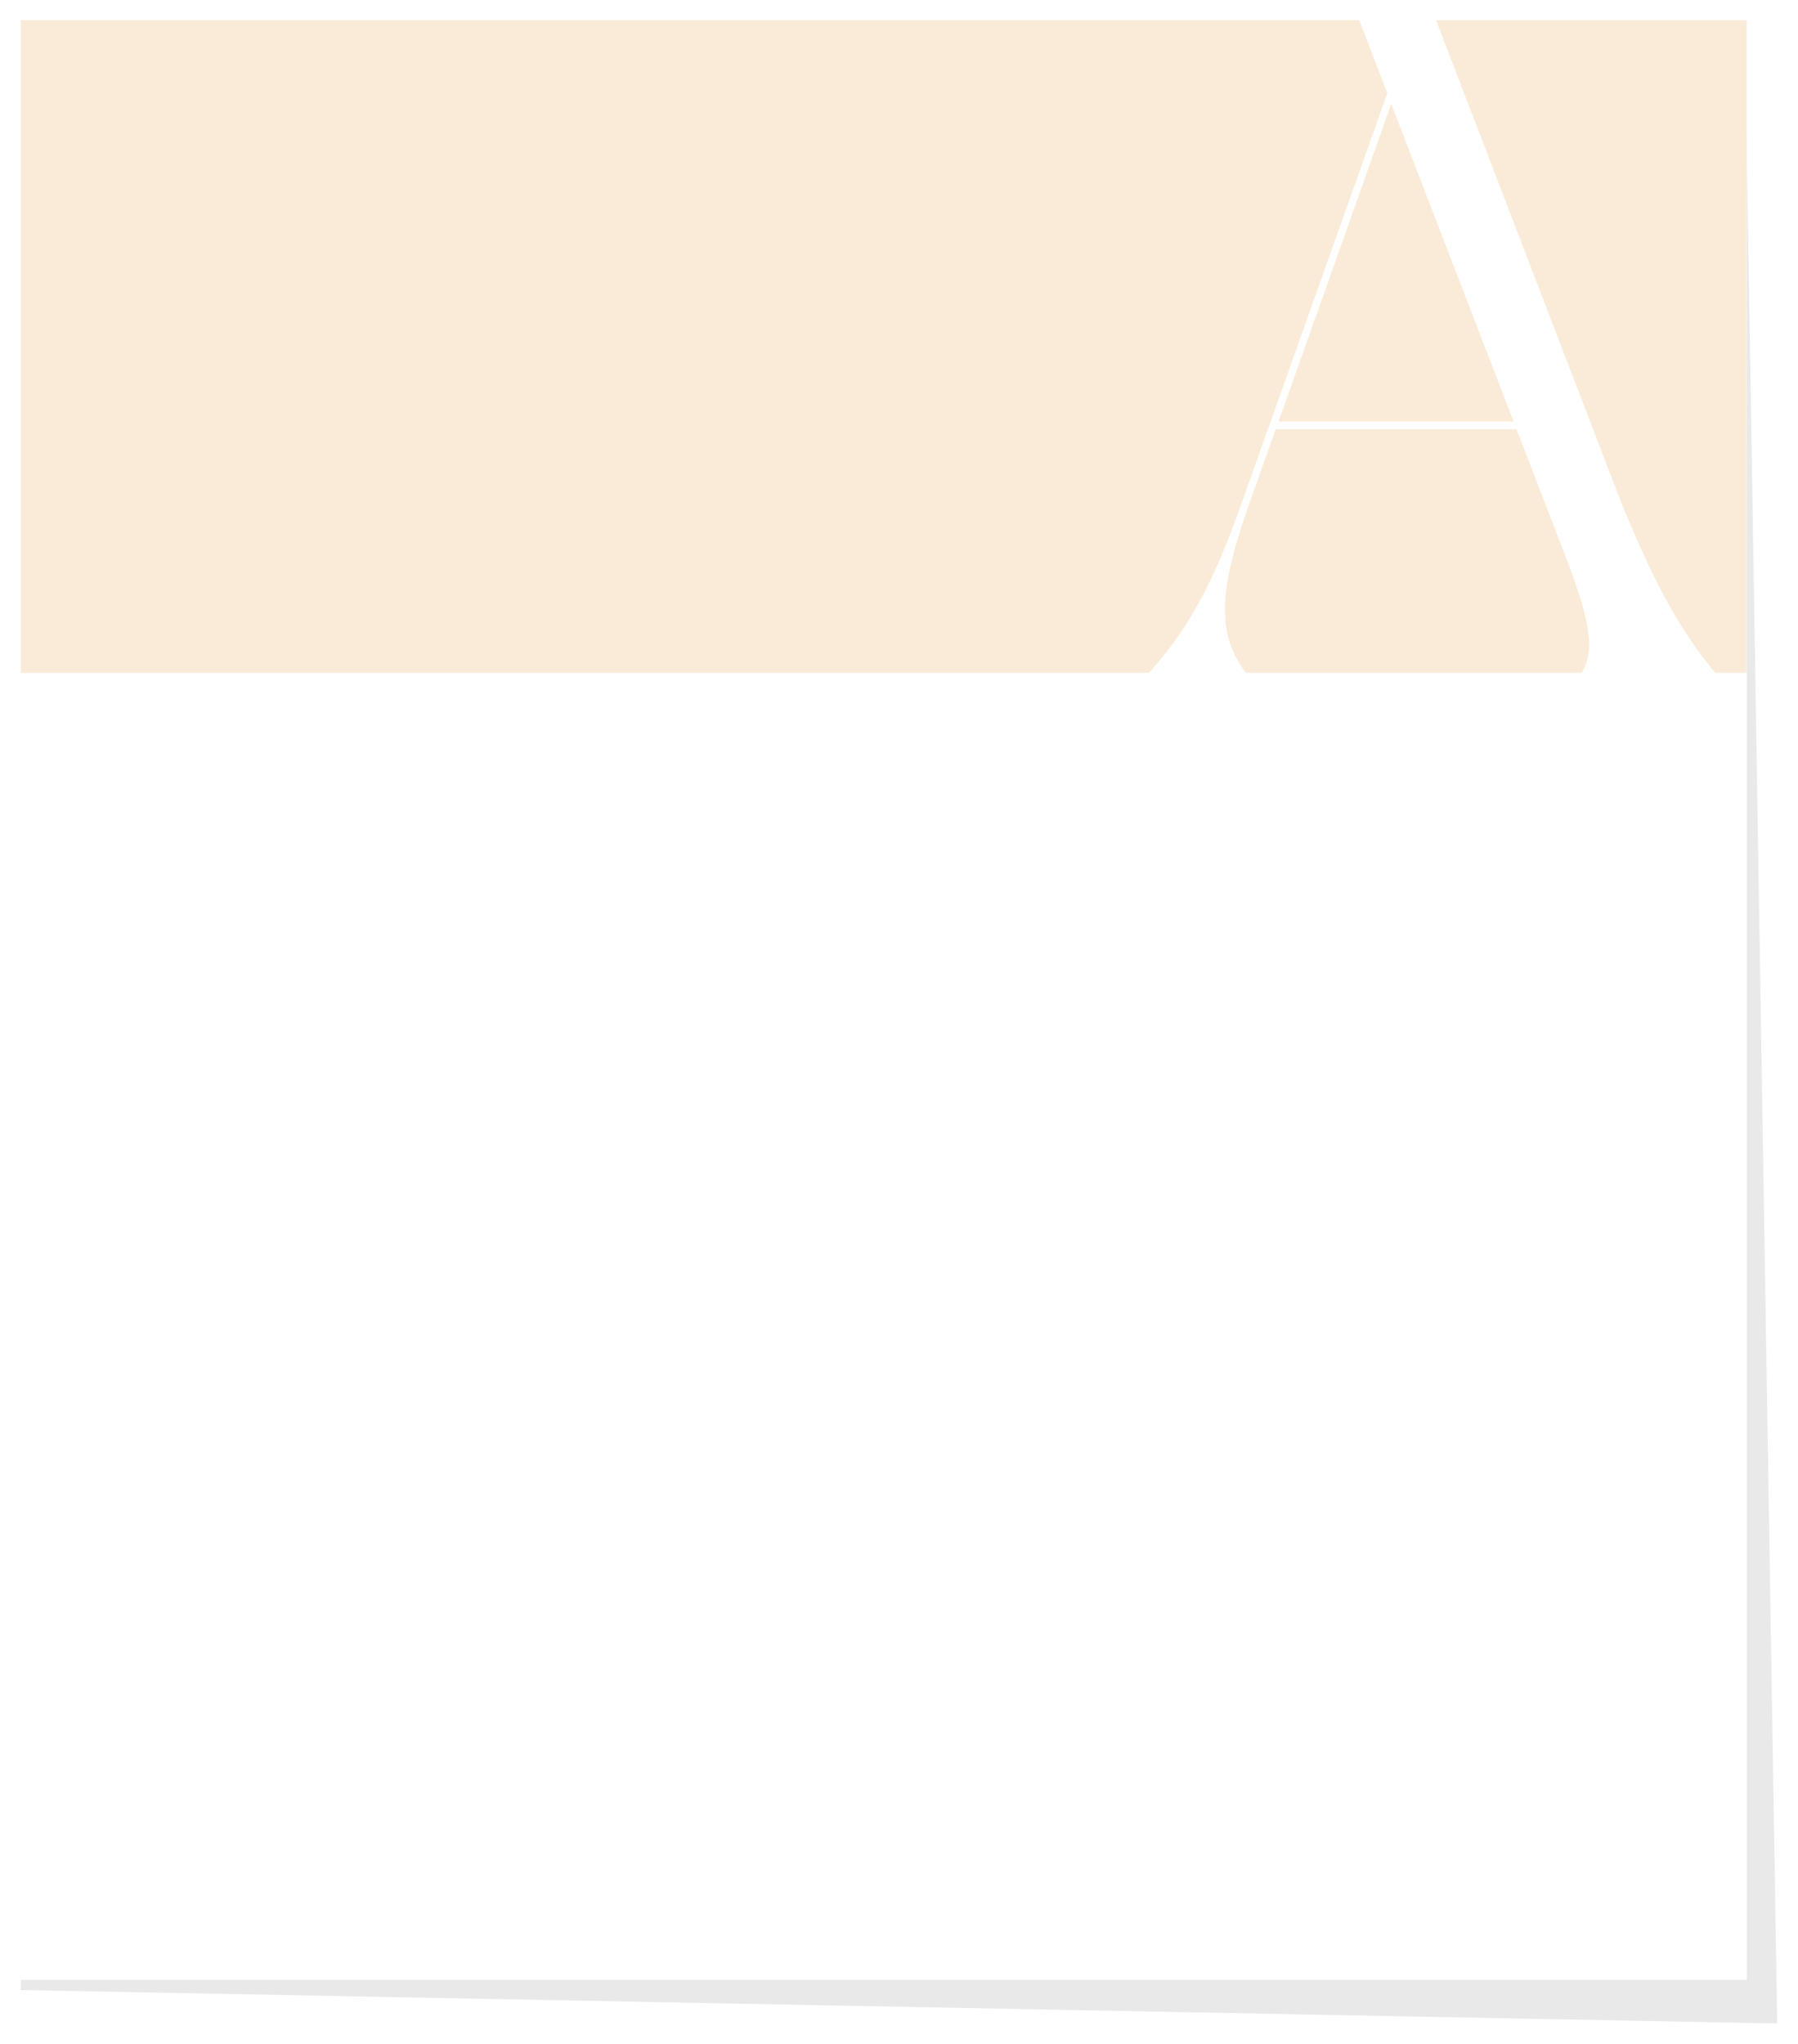
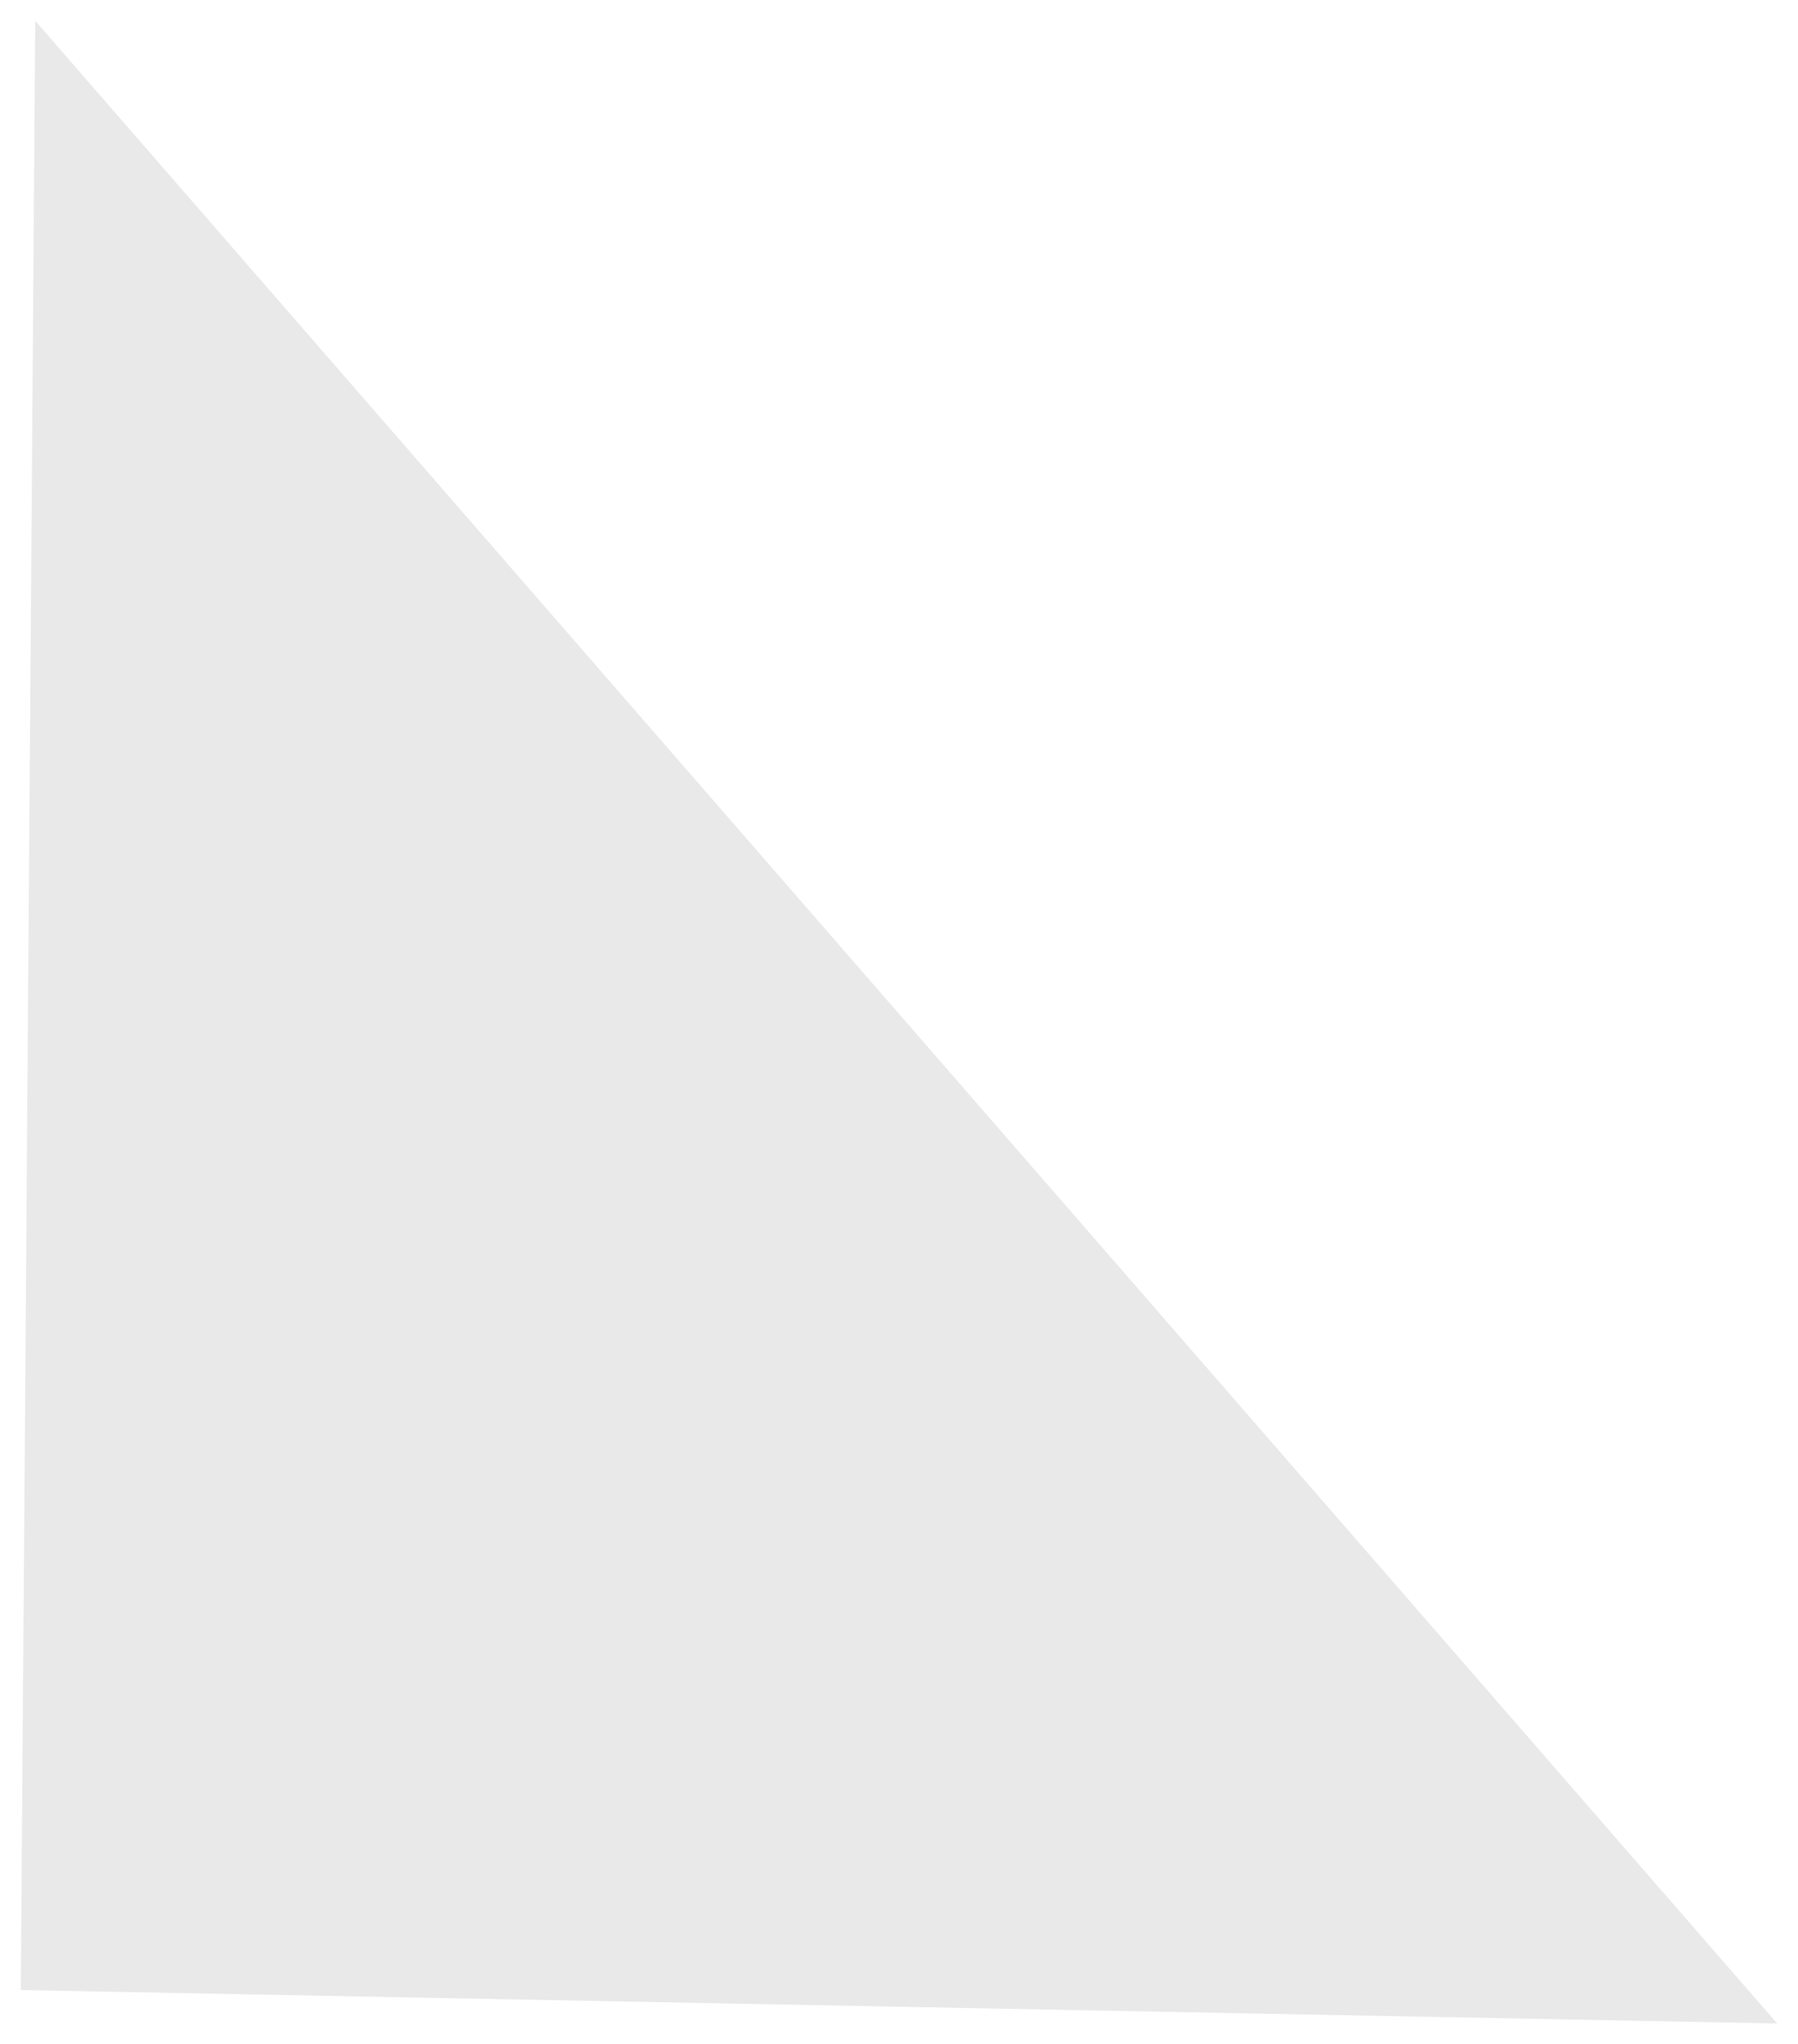
<svg xmlns="http://www.w3.org/2000/svg" width="2592" height="2947" viewBox="0 0 2592 2947" fill="none">
  <g filter="url(#filter0_f_309_99)">
-     <path d="M50.778 30L2515.52 53.471L2562 2917L30 2868.79L50.778 30Z" fill="#A3A3A3" fill-opacity="0.24" />
+     <path d="M50.778 30L2562 2917L30 2868.79L50.778 30Z" fill="#A3A3A3" fill-opacity="0.24" />
  </g>
  <g clip-path="url(#clip0_309_99)">
-     <rect width="2488" height="2825" transform="translate(30 29)" fill="white" />
    <rect x="4" y="29" width="2639" height="2847" fill="white" />
    <path fill-rule="evenodd" clip-rule="evenodd" d="M2472.61 970H2581V29H2070.16L2337.4 725.2C2390.46 854.622 2425.58 912.258 2472.61 970ZM1959.56 29H-32V970H1656.2C1709.31 911.181 1747.26 846.948 1790 725.2L2000 134.4L1959.56 29ZM1796.14 970C1750.65 910.649 1759.74 843.106 1801.2 725.2L1839 618.8H2186.2L2254.8 796.6C2289.14 886.127 2301.99 934.829 2280.18 970H1796.14ZM2005.6 149.8L1843.2 607.6H2182L2005.6 149.8Z" fill="#FAEBD8" />
  </g>
  <defs>
    <filter id="filter0_f_309_99" x="0" y="0" width="2592" height="2947" filterUnits="userSpaceOnUse" color-interpolation-filters="sRGB">
      <feFlood flood-opacity="0" result="BackgroundImageFix" />
      <feBlend mode="normal" in="SourceGraphic" in2="BackgroundImageFix" result="shape" />
      <feGaussianBlur stdDeviation="15" result="effect1_foregroundBlur_309_99" />
    </filter>
    <clipPath id="clip0_309_99">
-       <rect width="2488" height="2825" fill="white" transform="translate(30 29)" />
-     </clipPath>
+       </clipPath>
  </defs>
</svg>